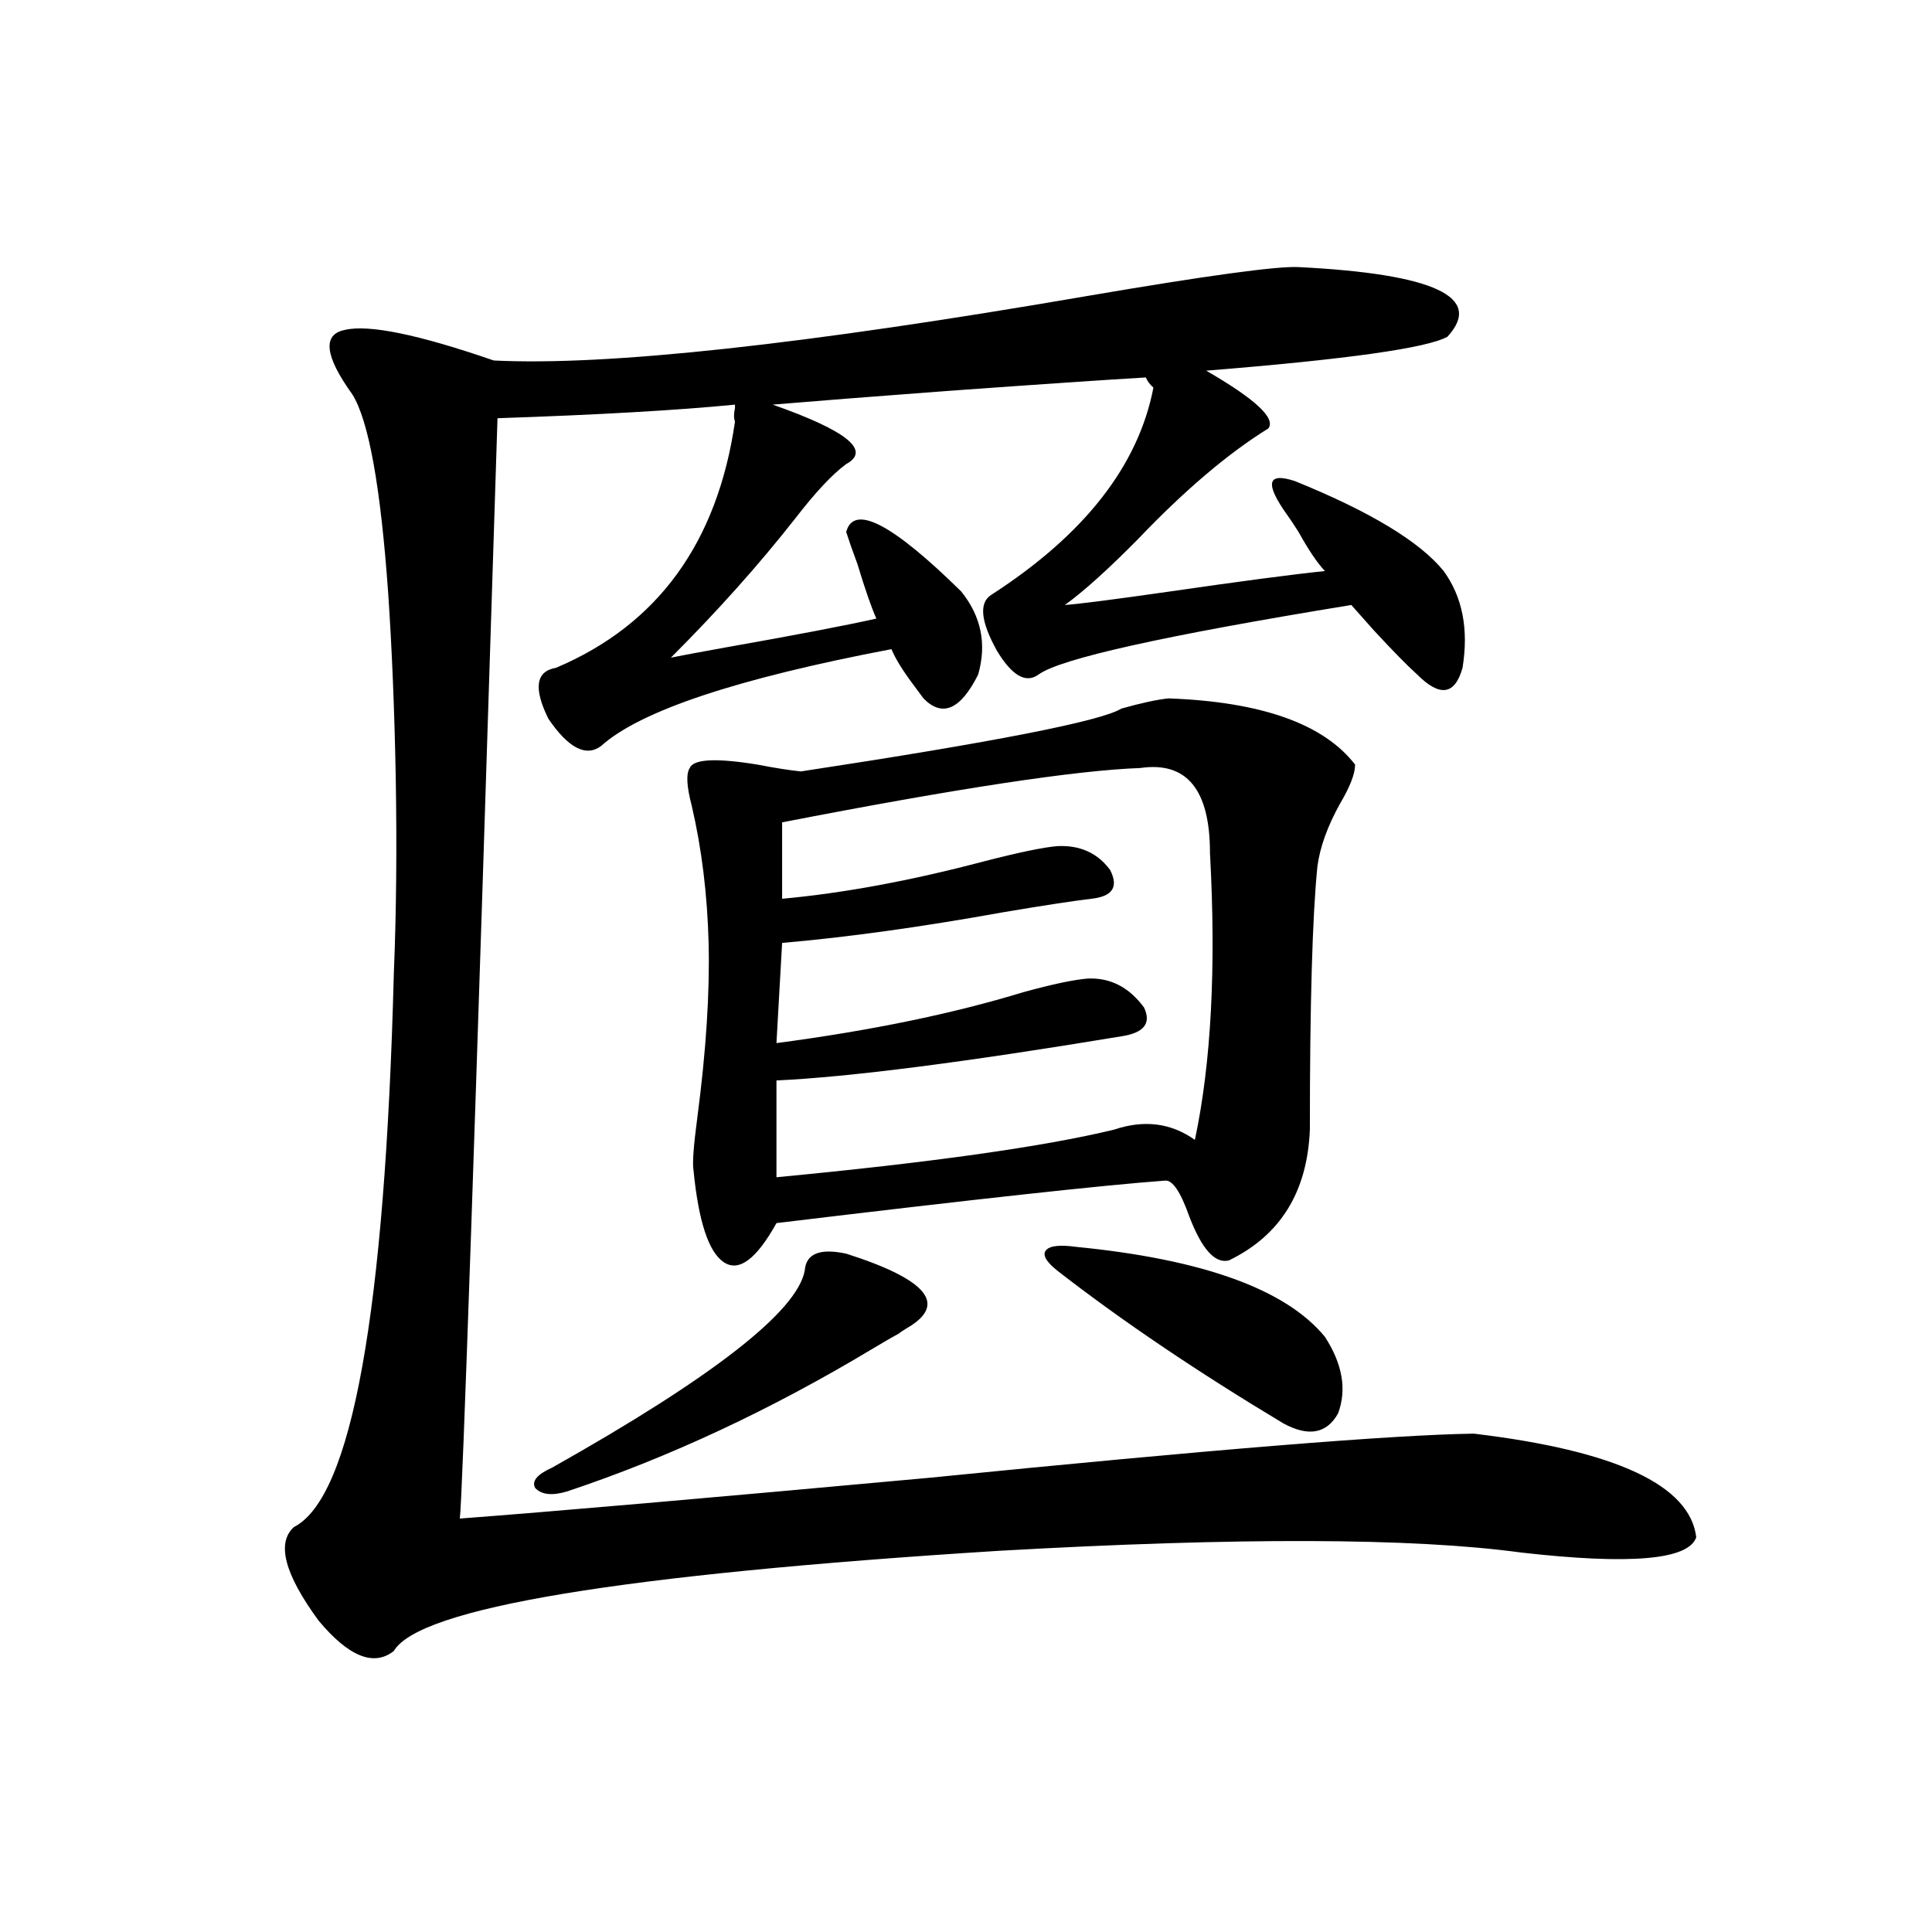
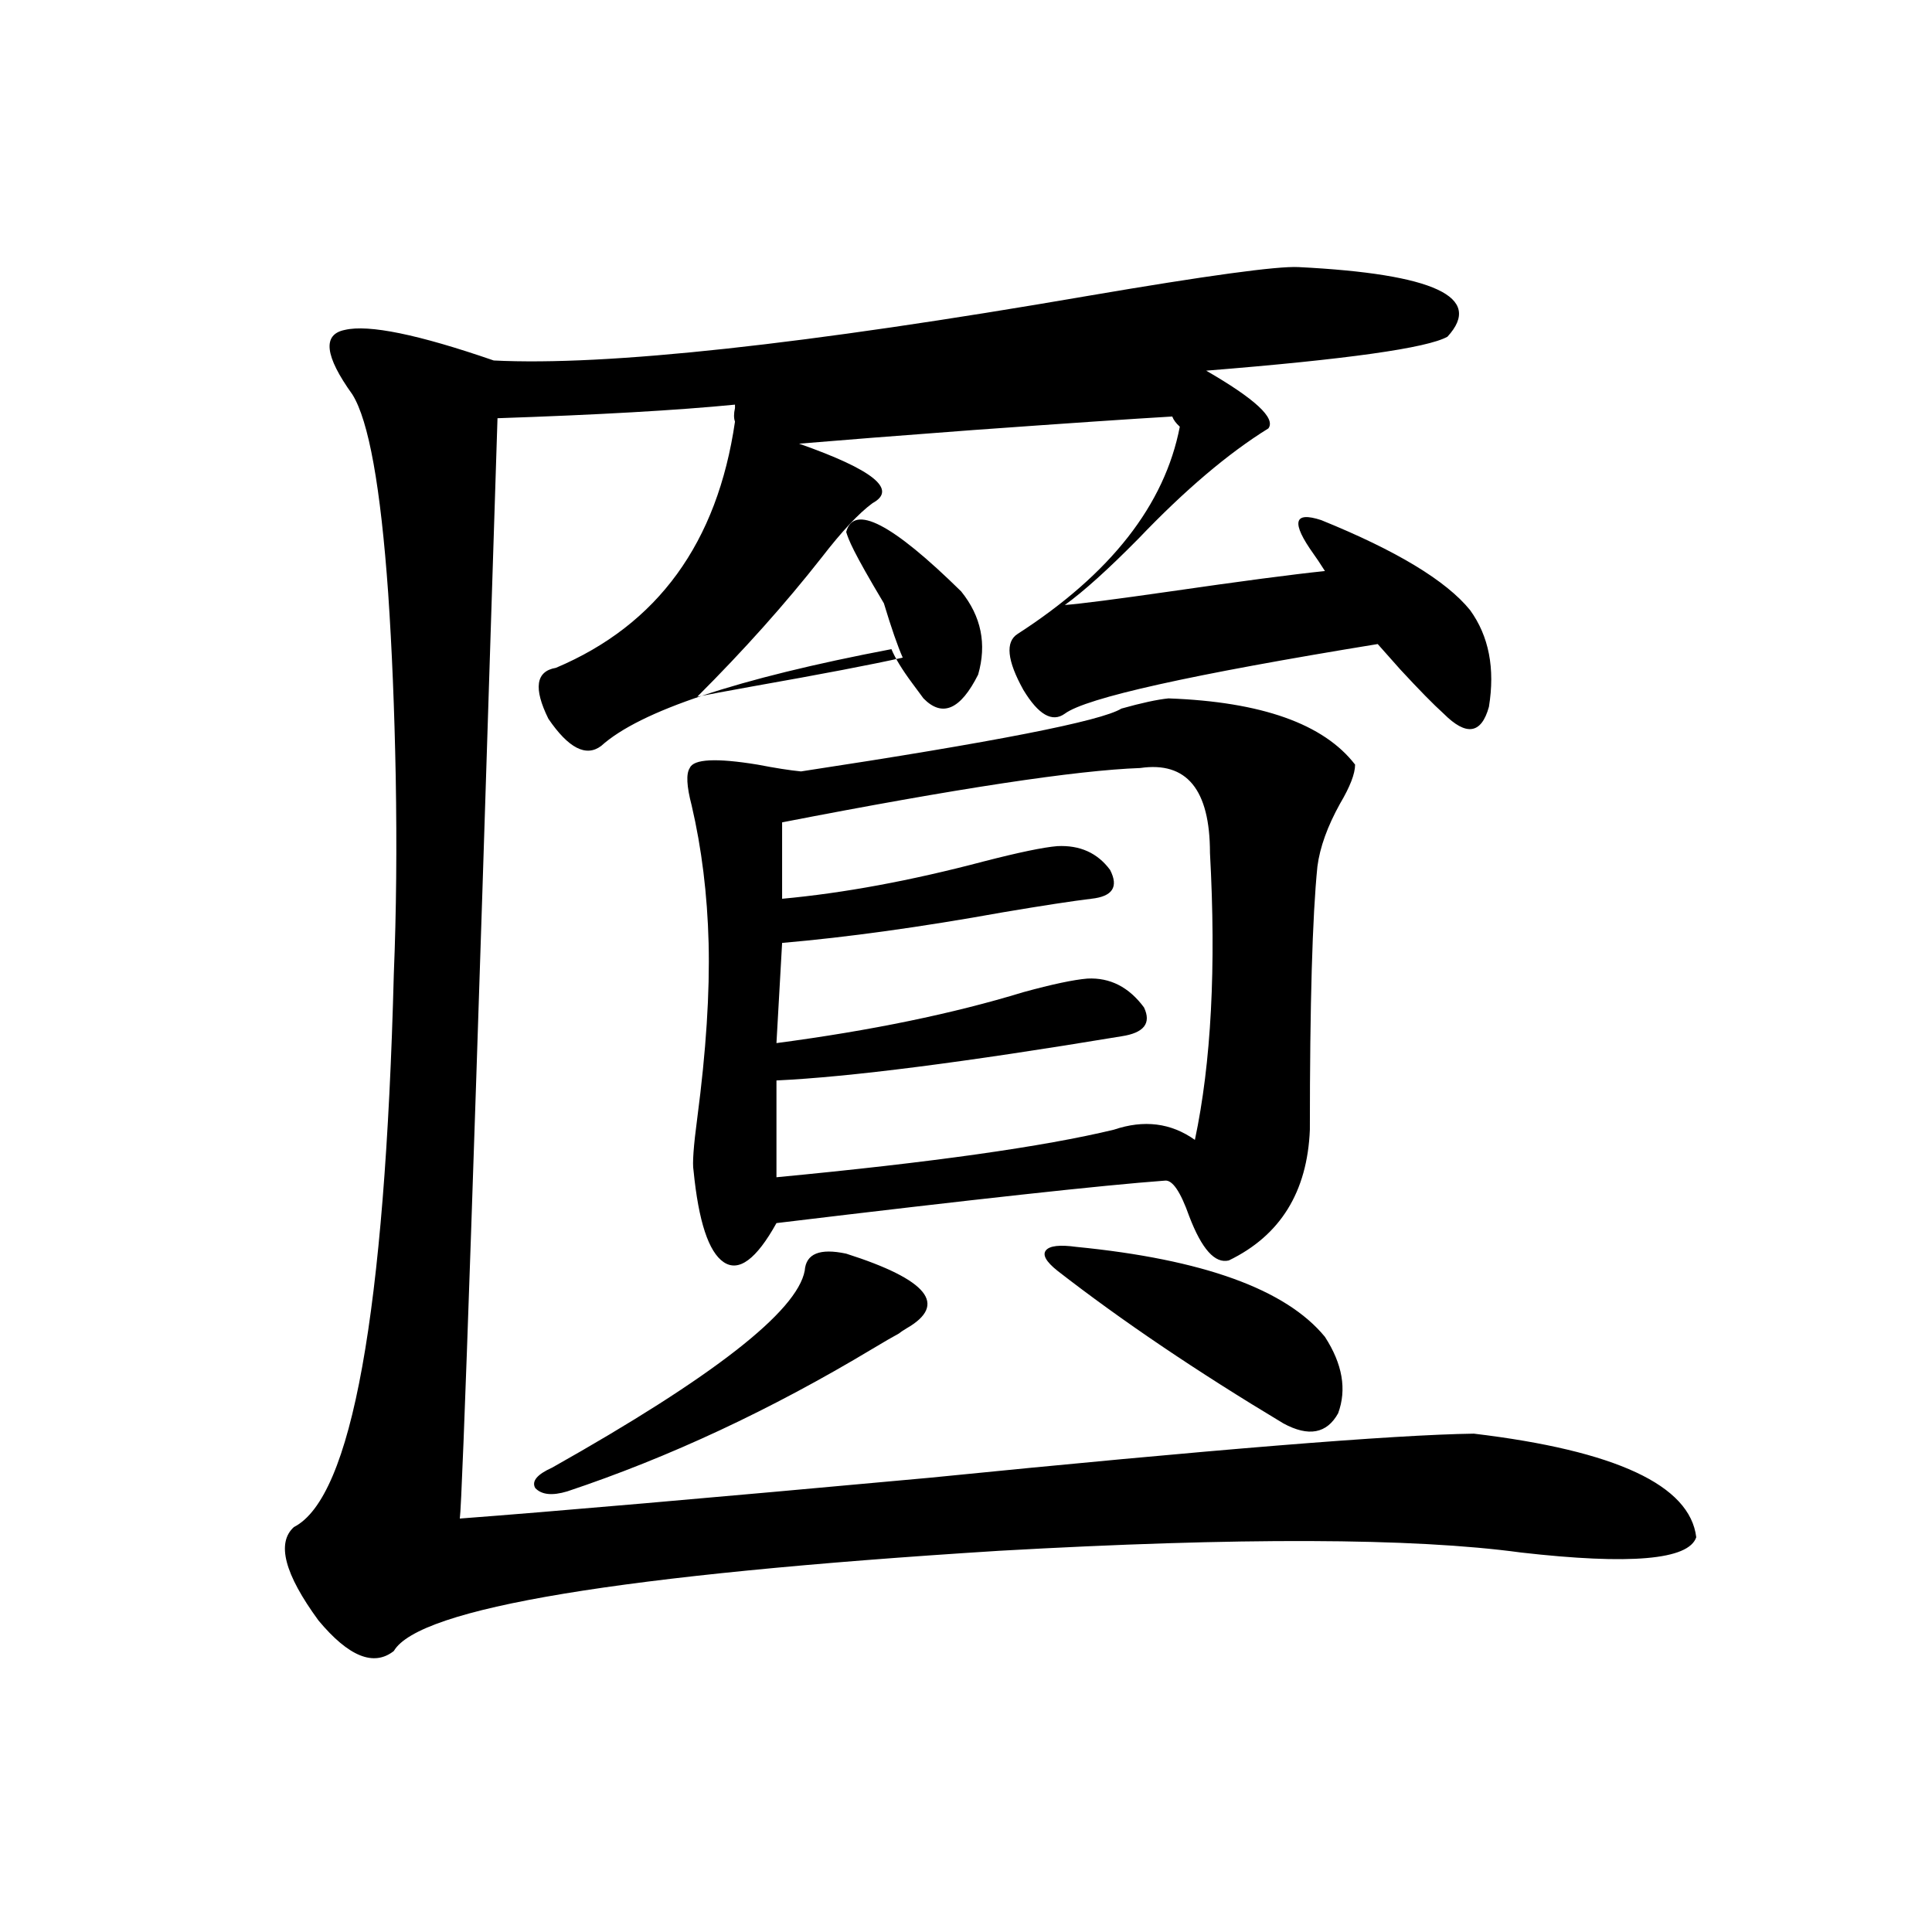
<svg xmlns="http://www.w3.org/2000/svg" version="1.1" id="图层_1" x="0px" y="0px" width="1000px" height="1000px" viewBox="0 0 1000 1000" enable-background="new 0 0 1000 1000" xml:space="preserve">
-   <path d="M437.989,275.355c3.902-14.64,23.734-4.395,59.511,30.762c10.396,12.896,13.323,27.246,8.78,43.066  c-9.115,18.169-18.536,22.274-28.292,12.305c-1.311-1.758-3.262-4.395-5.854-7.91c-5.213-7.031-8.78-12.882-10.731-17.578  c-79.998,15.243-130.088,31.942-150.24,50.098c-7.805,5.864-16.92,1.181-27.316-14.063c-7.805-15.82-6.509-24.609,3.902-26.367  c52.682-22.261,83.565-64.737,92.681-127.441c-0.655-1.758-0.655-4.093,0-7.031c0-0.577,0-1.167,0-1.758  c-29.923,2.938-70.897,5.273-122.924,7.031C245.799,587.958,239.29,777.802,237.994,786c46.828-3.516,127.802-10.547,242.921-21.094  c146.338-14.64,240.314-22.261,281.944-22.852c73.489,8.789,111.857,26.669,115.119,53.613c-3.902,11.728-34.146,14.364-90.729,7.91  c-55.943-7.608-146.018-7.91-270.237-0.879c-195.772,12.305-300.16,29.581-313.163,51.855c-10.411,8.198-23.414,2.925-39.023-15.82  c-17.561-24.019-21.798-40.128-12.683-48.34c29.908-15.229,47.148-110.742,51.706-286.523c1.296-31.641,1.616-65.616,0.976-101.953  c-0.655-34.565-1.951-66.206-3.902-94.922c-3.902-55.069-10.091-89.347-18.536-102.832c-14.313-19.913-15.609-31.05-3.902-33.398  c12.348-2.925,38.048,2.349,77.071,15.82c58.535,2.938,160.972-8.198,307.31-33.398c61.782-10.547,98.199-15.519,109.266-14.941  c70.242,3.516,95.928,15.532,77.071,36.035c-10.411,5.864-52.041,11.728-124.875,17.578c25.365,14.653,36.097,24.609,32.194,29.883  c-20.822,12.896-43.261,31.942-67.315,57.129c-15.609,15.82-28.292,27.246-38.048,34.277c7.805-0.577,26.006-2.925,54.633-7.031  c36.417-5.273,63.078-8.789,79.998-10.547c-3.902-4.093-8.46-10.835-13.658-20.215c-2.606-4.093-4.558-7.031-5.854-8.789  c-5.854-8.198-8.46-13.761-7.805-16.699c0.641-2.925,4.543-3.214,11.707-0.879c39.023,15.82,64.709,31.353,77.071,46.582  c9.756,13.485,13.003,30.185,9.756,50.098c-3.902,14.063-11.707,15.243-23.414,3.516c-5.213-4.683-12.683-12.305-22.438-22.852  c-5.213-5.851-9.115-10.245-11.707-13.184c-96.918,15.82-150.896,27.837-161.947,36.035c-6.509,4.696-13.658,0.591-21.463-12.305  c-8.46-15.229-9.436-24.897-2.927-29.004c48.124-31.05,76.096-66.797,83.9-107.227c-1.951-1.758-3.262-3.516-3.902-5.273  c-20.167,1.181-54.633,3.516-103.412,7.031c-39.023,2.938-68.946,5.273-89.754,7.031c38.368,13.485,51.051,23.73,38.048,30.762  c-7.164,5.273-15.944,14.653-26.341,28.125c-18.871,24.032-40.334,48.052-64.389,72.07c5.854-1.167,15.274-2.925,28.292-5.273  c36.417-6.44,62.438-11.426,78.047-14.941c-2.606-5.851-5.854-15.229-9.756-28.125C441.236,285.023,439.285,279.462,437.989,275.355  z M437.989,648.891c42.271,13.485,52.682,26.367,31.219,38.672c-1.951,1.181-3.262,2.06-3.902,2.637  c-3.262,1.758-7.805,4.395-13.658,7.91c-52.682,31.641-105.363,56.25-158.045,73.828c-7.805,2.349-13.338,1.758-16.585-1.758  c-1.951-3.516,0.976-7.031,8.78-10.547c83.245-46.87,126.826-80.859,130.729-101.953  C417.167,648.891,424.331,645.966,437.989,648.891z M604.814,361.488c48.124,1.758,80.318,13.184,96.583,34.277  c0,4.696-2.606,11.426-7.805,20.215c-6.509,11.728-10.411,22.563-11.707,32.52c-2.606,25.79-3.902,71.191-3.902,136.23  c-1.311,32.231-15.289,54.794-41.95,67.676c-7.164,1.758-13.993-5.851-20.487-22.852c-4.558-12.882-8.78-19.034-12.683-18.457  c-31.874,2.349-98.869,9.668-200.971,21.973c-10.411,18.759-19.512,25.488-27.316,20.215s-13.018-21.094-15.609-47.461  c-0.655-3.516,0-12.593,1.951-27.246c4.543-34.565,6.494-64.737,5.854-90.527c-0.655-25.187-3.582-48.917-8.78-71.191  c-2.606-9.956-2.927-16.397-0.976-19.336c1.951-4.683,13.658-5.273,35.121-1.758c9.101,1.758,16.585,2.938,22.438,3.516  c100.15-15.229,155.438-26.065,165.85-32.52C590.821,363.837,598.961,362.079,604.814,361.488z M590.181,397.523  c-33.17,1.181-94.967,10.547-185.361,28.125v39.551c31.859-2.925,66.66-9.366,104.388-19.336c18.201-4.683,30.884-7.319,38.048-7.91  c11.707-0.577,20.808,3.516,27.316,12.305c4.543,8.789,1.296,13.774-9.756,14.941c-9.756,1.181-25.045,3.516-45.853,7.031  c-42.285,7.622-80.333,12.896-114.144,15.82l-2.927,51.855c48.779-6.44,91.37-15.229,127.802-26.367  c14.954-4.093,26.006-6.44,33.17-7.031c11.707-0.577,21.463,4.395,29.268,14.941c3.902,8.212,0,13.184-11.707,14.941  c-81.309,13.485-140.819,21.094-178.532,22.852v50.098c79.998-7.608,138.198-15.82,174.63-24.609  c15.609-5.273,29.588-3.516,41.95,5.273c8.445-39.839,11.052-89.347,7.805-148.535C626.277,408.661,614.235,394.008,590.181,397.523  z M547.255,657.68c-5.854-4.683-7.805-8.198-5.854-10.547c1.951-2.335,7.149-2.925,15.609-1.758  c65.685,6.454,108.61,21.973,128.777,46.582c9.101,14.063,11.372,27.246,6.829,39.551c-5.854,10.547-15.289,12.305-28.292,5.273  C619.448,709.837,580.425,683.47,547.255,657.68z" />
+   <path d="M437.989,275.355c3.902-14.64,23.734-4.395,59.511,30.762c10.396,12.896,13.323,27.246,8.78,43.066  c-9.115,18.169-18.536,22.274-28.292,12.305c-1.311-1.758-3.262-4.395-5.854-7.91c-5.213-7.031-8.78-12.882-10.731-17.578  c-79.998,15.243-130.088,31.942-150.24,50.098c-7.805,5.864-16.92,1.181-27.316-14.063c-7.805-15.82-6.509-24.609,3.902-26.367  c52.682-22.261,83.565-64.737,92.681-127.441c-0.655-1.758-0.655-4.093,0-7.031c0-0.577,0-1.167,0-1.758  c-29.923,2.938-70.897,5.273-122.924,7.031C245.799,587.958,239.29,777.802,237.994,786c46.828-3.516,127.802-10.547,242.921-21.094  c146.338-14.64,240.314-22.261,281.944-22.852c73.489,8.789,111.857,26.669,115.119,53.613c-3.902,11.728-34.146,14.364-90.729,7.91  c-55.943-7.608-146.018-7.91-270.237-0.879c-195.772,12.305-300.16,29.581-313.163,51.855c-10.411,8.198-23.414,2.925-39.023-15.82  c-17.561-24.019-21.798-40.128-12.683-48.34c29.908-15.229,47.148-110.742,51.706-286.523c1.296-31.641,1.616-65.616,0.976-101.953  c-0.655-34.565-1.951-66.206-3.902-94.922c-3.902-55.069-10.091-89.347-18.536-102.832c-14.313-19.913-15.609-31.05-3.902-33.398  c12.348-2.925,38.048,2.349,77.071,15.82c58.535,2.938,160.972-8.198,307.31-33.398c61.782-10.547,98.199-15.519,109.266-14.941  c70.242,3.516,95.928,15.532,77.071,36.035c-10.411,5.864-52.041,11.728-124.875,17.578c25.365,14.653,36.097,24.609,32.194,29.883  c-20.822,12.896-43.261,31.942-67.315,57.129c-15.609,15.82-28.292,27.246-38.048,34.277c7.805-0.577,26.006-2.925,54.633-7.031  c36.417-5.273,63.078-8.789,79.998-10.547c-2.606-4.093-4.558-7.031-5.854-8.789  c-5.854-8.198-8.46-13.761-7.805-16.699c0.641-2.925,4.543-3.214,11.707-0.879c39.023,15.82,64.709,31.353,77.071,46.582  c9.756,13.485,13.003,30.185,9.756,50.098c-3.902,14.063-11.707,15.243-23.414,3.516c-5.213-4.683-12.683-12.305-22.438-22.852  c-5.213-5.851-9.115-10.245-11.707-13.184c-96.918,15.82-150.896,27.837-161.947,36.035c-6.509,4.696-13.658,0.591-21.463-12.305  c-8.46-15.229-9.436-24.897-2.927-29.004c48.124-31.05,76.096-66.797,83.9-107.227c-1.951-1.758-3.262-3.516-3.902-5.273  c-20.167,1.181-54.633,3.516-103.412,7.031c-39.023,2.938-68.946,5.273-89.754,7.031c38.368,13.485,51.051,23.73,38.048,30.762  c-7.164,5.273-15.944,14.653-26.341,28.125c-18.871,24.032-40.334,48.052-64.389,72.07c5.854-1.167,15.274-2.925,28.292-5.273  c36.417-6.44,62.438-11.426,78.047-14.941c-2.606-5.851-5.854-15.229-9.756-28.125C441.236,285.023,439.285,279.462,437.989,275.355  z M437.989,648.891c42.271,13.485,52.682,26.367,31.219,38.672c-1.951,1.181-3.262,2.06-3.902,2.637  c-3.262,1.758-7.805,4.395-13.658,7.91c-52.682,31.641-105.363,56.25-158.045,73.828c-7.805,2.349-13.338,1.758-16.585-1.758  c-1.951-3.516,0.976-7.031,8.78-10.547c83.245-46.87,126.826-80.859,130.729-101.953  C417.167,648.891,424.331,645.966,437.989,648.891z M604.814,361.488c48.124,1.758,80.318,13.184,96.583,34.277  c0,4.696-2.606,11.426-7.805,20.215c-6.509,11.728-10.411,22.563-11.707,32.52c-2.606,25.79-3.902,71.191-3.902,136.23  c-1.311,32.231-15.289,54.794-41.95,67.676c-7.164,1.758-13.993-5.851-20.487-22.852c-4.558-12.882-8.78-19.034-12.683-18.457  c-31.874,2.349-98.869,9.668-200.971,21.973c-10.411,18.759-19.512,25.488-27.316,20.215s-13.018-21.094-15.609-47.461  c-0.655-3.516,0-12.593,1.951-27.246c4.543-34.565,6.494-64.737,5.854-90.527c-0.655-25.187-3.582-48.917-8.78-71.191  c-2.606-9.956-2.927-16.397-0.976-19.336c1.951-4.683,13.658-5.273,35.121-1.758c9.101,1.758,16.585,2.938,22.438,3.516  c100.15-15.229,155.438-26.065,165.85-32.52C590.821,363.837,598.961,362.079,604.814,361.488z M590.181,397.523  c-33.17,1.181-94.967,10.547-185.361,28.125v39.551c31.859-2.925,66.66-9.366,104.388-19.336c18.201-4.683,30.884-7.319,38.048-7.91  c11.707-0.577,20.808,3.516,27.316,12.305c4.543,8.789,1.296,13.774-9.756,14.941c-9.756,1.181-25.045,3.516-45.853,7.031  c-42.285,7.622-80.333,12.896-114.144,15.82l-2.927,51.855c48.779-6.44,91.37-15.229,127.802-26.367  c14.954-4.093,26.006-6.44,33.17-7.031c11.707-0.577,21.463,4.395,29.268,14.941c3.902,8.212,0,13.184-11.707,14.941  c-81.309,13.485-140.819,21.094-178.532,22.852v50.098c79.998-7.608,138.198-15.82,174.63-24.609  c15.609-5.273,29.588-3.516,41.95,5.273c8.445-39.839,11.052-89.347,7.805-148.535C626.277,408.661,614.235,394.008,590.181,397.523  z M547.255,657.68c-5.854-4.683-7.805-8.198-5.854-10.547c1.951-2.335,7.149-2.925,15.609-1.758  c65.685,6.454,108.61,21.973,128.777,46.582c9.101,14.063,11.372,27.246,6.829,39.551c-5.854,10.547-15.289,12.305-28.292,5.273  C619.448,709.837,580.425,683.47,547.255,657.68z" />
</svg>